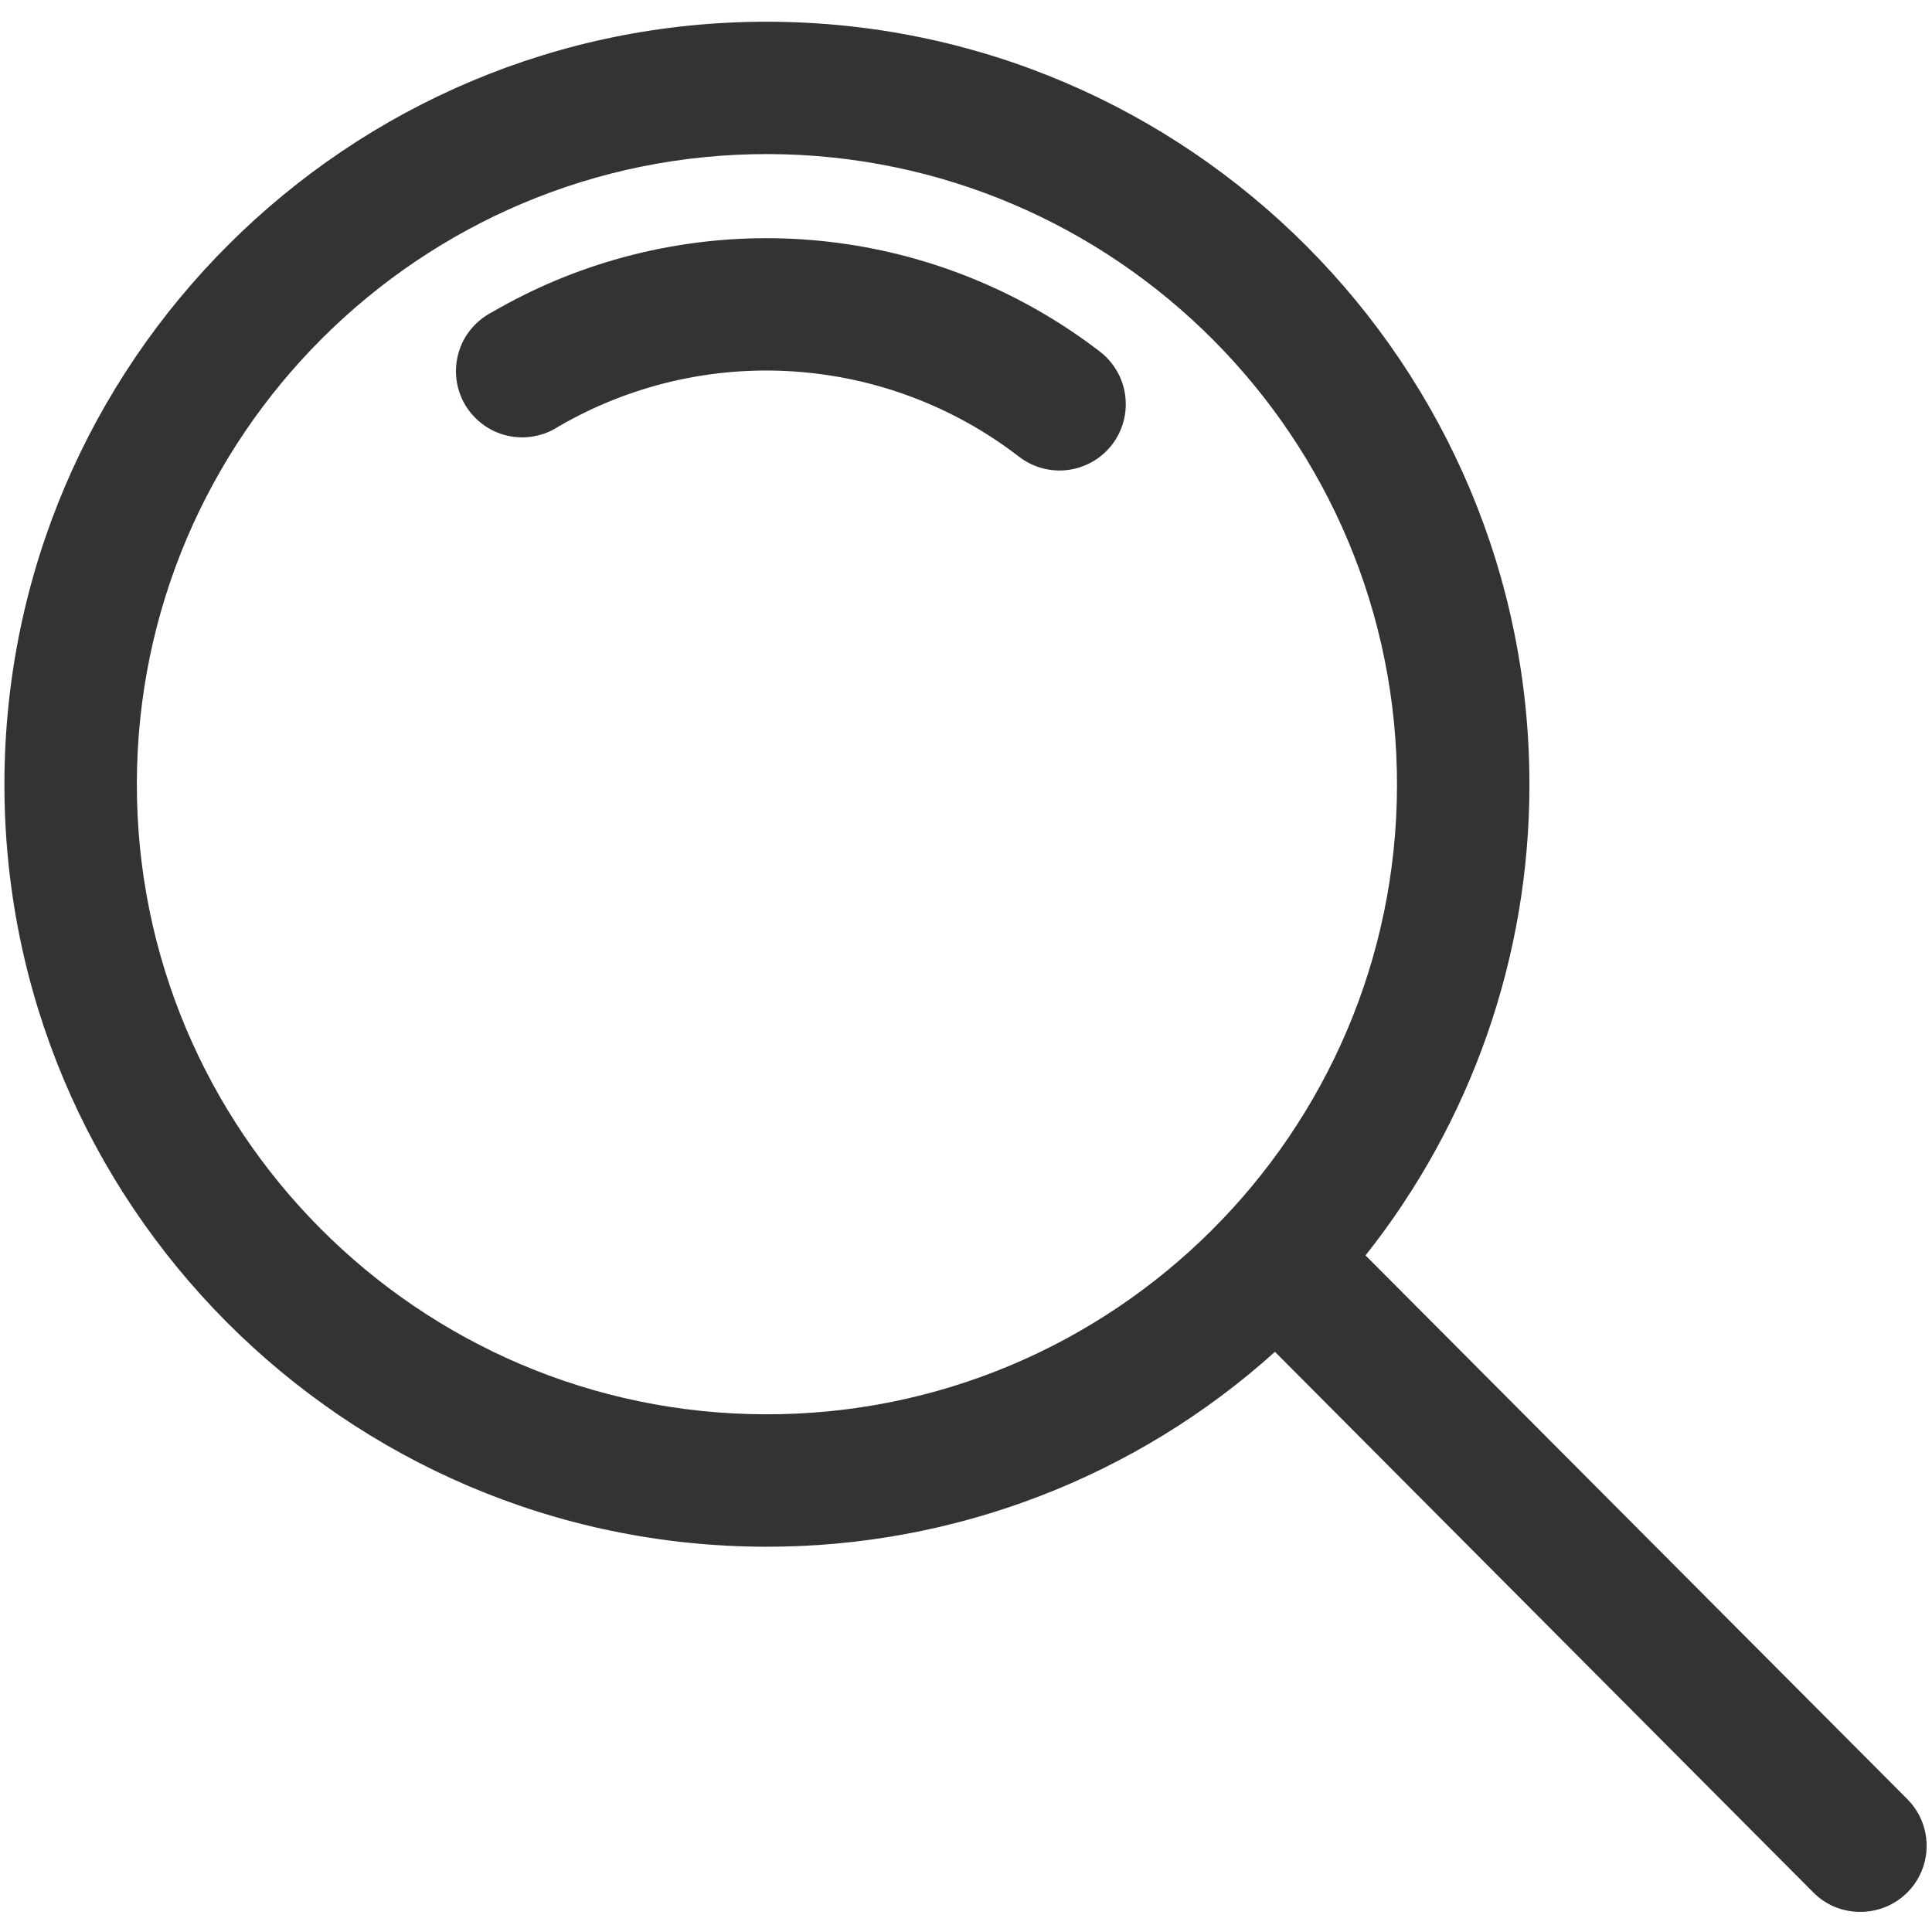
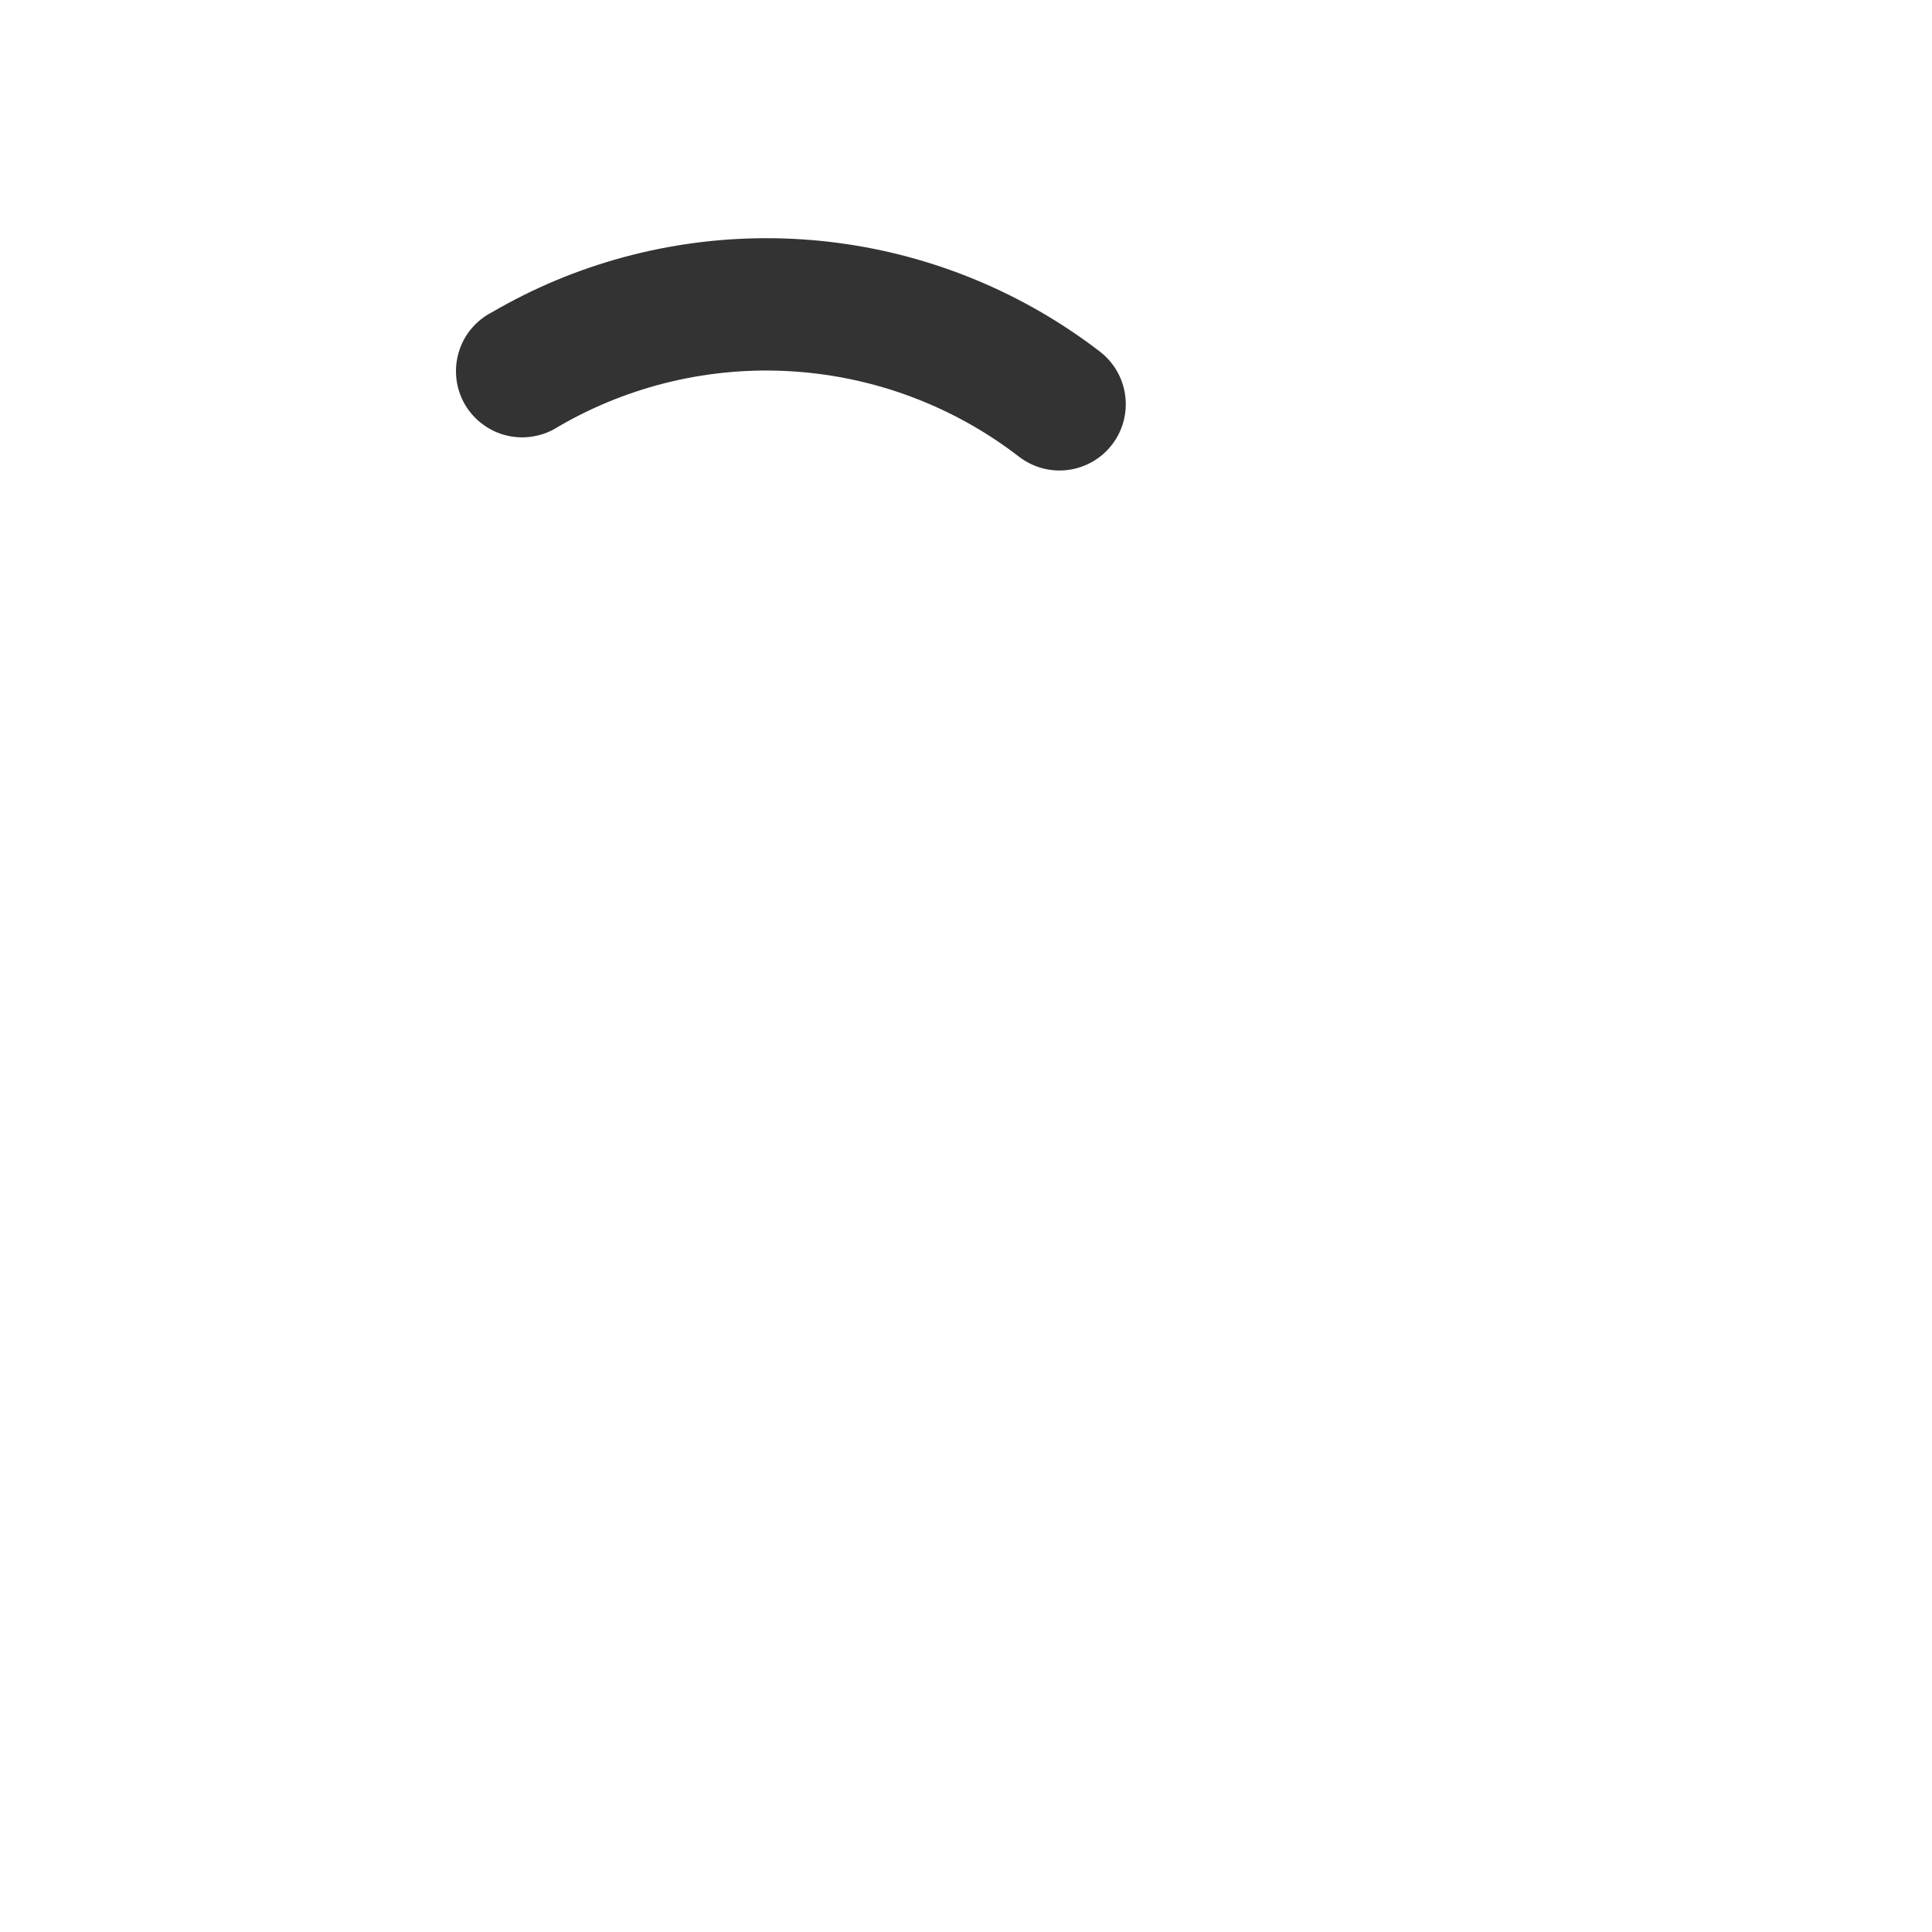
<svg xmlns="http://www.w3.org/2000/svg" width="24" height="24" viewBox="0 0 24 24" fill="none">
  <g clip-path="url(#clip0_577_2360)">
-     <path d="M16.963 15.595C18.279 13.936 18.997 11.882 18.999 9.764C19.01 4.538 14.768 0.282 9.545 0.27C4.322 0.257 0.066 4.497 0.055 9.724C0.043 14.95 4.282 19.203 9.505 19.214C11.843 19.221 14.101 18.358 15.838 16.793L22.527 23.51C22.603 23.586 22.693 23.647 22.792 23.688C22.892 23.729 22.998 23.75 23.106 23.75C23.269 23.751 23.429 23.704 23.565 23.614C23.701 23.525 23.807 23.397 23.87 23.246C23.933 23.096 23.95 22.93 23.918 22.77C23.887 22.611 23.808 22.464 23.693 22.349L16.963 15.595ZM9.51 17.569C5.19 17.56 1.69 14.04 1.7 9.727C1.709 5.414 5.224 1.905 9.542 1.914C13.859 1.924 17.363 5.443 17.354 9.76C17.346 14.078 13.826 17.579 9.508 17.569H9.51Z" fill="#333333" />
    <path d="M13.665 4.369C12.715 3.638 11.588 3.171 10.4 3.016C9.211 2.861 8.002 3.023 6.896 3.487C6.627 3.6 6.366 3.731 6.114 3.877C6.014 3.928 5.926 3.999 5.854 4.085C5.782 4.171 5.729 4.27 5.698 4.378C5.666 4.485 5.657 4.598 5.67 4.709C5.683 4.82 5.719 4.927 5.775 5.024C5.832 5.121 5.907 5.205 5.997 5.271C6.087 5.338 6.189 5.386 6.298 5.411C6.407 5.437 6.52 5.44 6.63 5.42C6.741 5.401 6.846 5.359 6.939 5.298C7.822 4.785 8.837 4.547 9.855 4.614C10.874 4.681 11.85 5.049 12.658 5.673C12.831 5.806 13.049 5.866 13.266 5.838C13.483 5.81 13.679 5.698 13.813 5.525C13.947 5.352 14.006 5.133 13.978 4.916C13.951 4.7 13.838 4.503 13.665 4.369Z" fill="#333333" />
  </g>
  <defs>
    <clipPath id="clip0_577_2360">
      <rect width="24" height="24" fill="white" />
    </clipPath>
  </defs>
</svg>